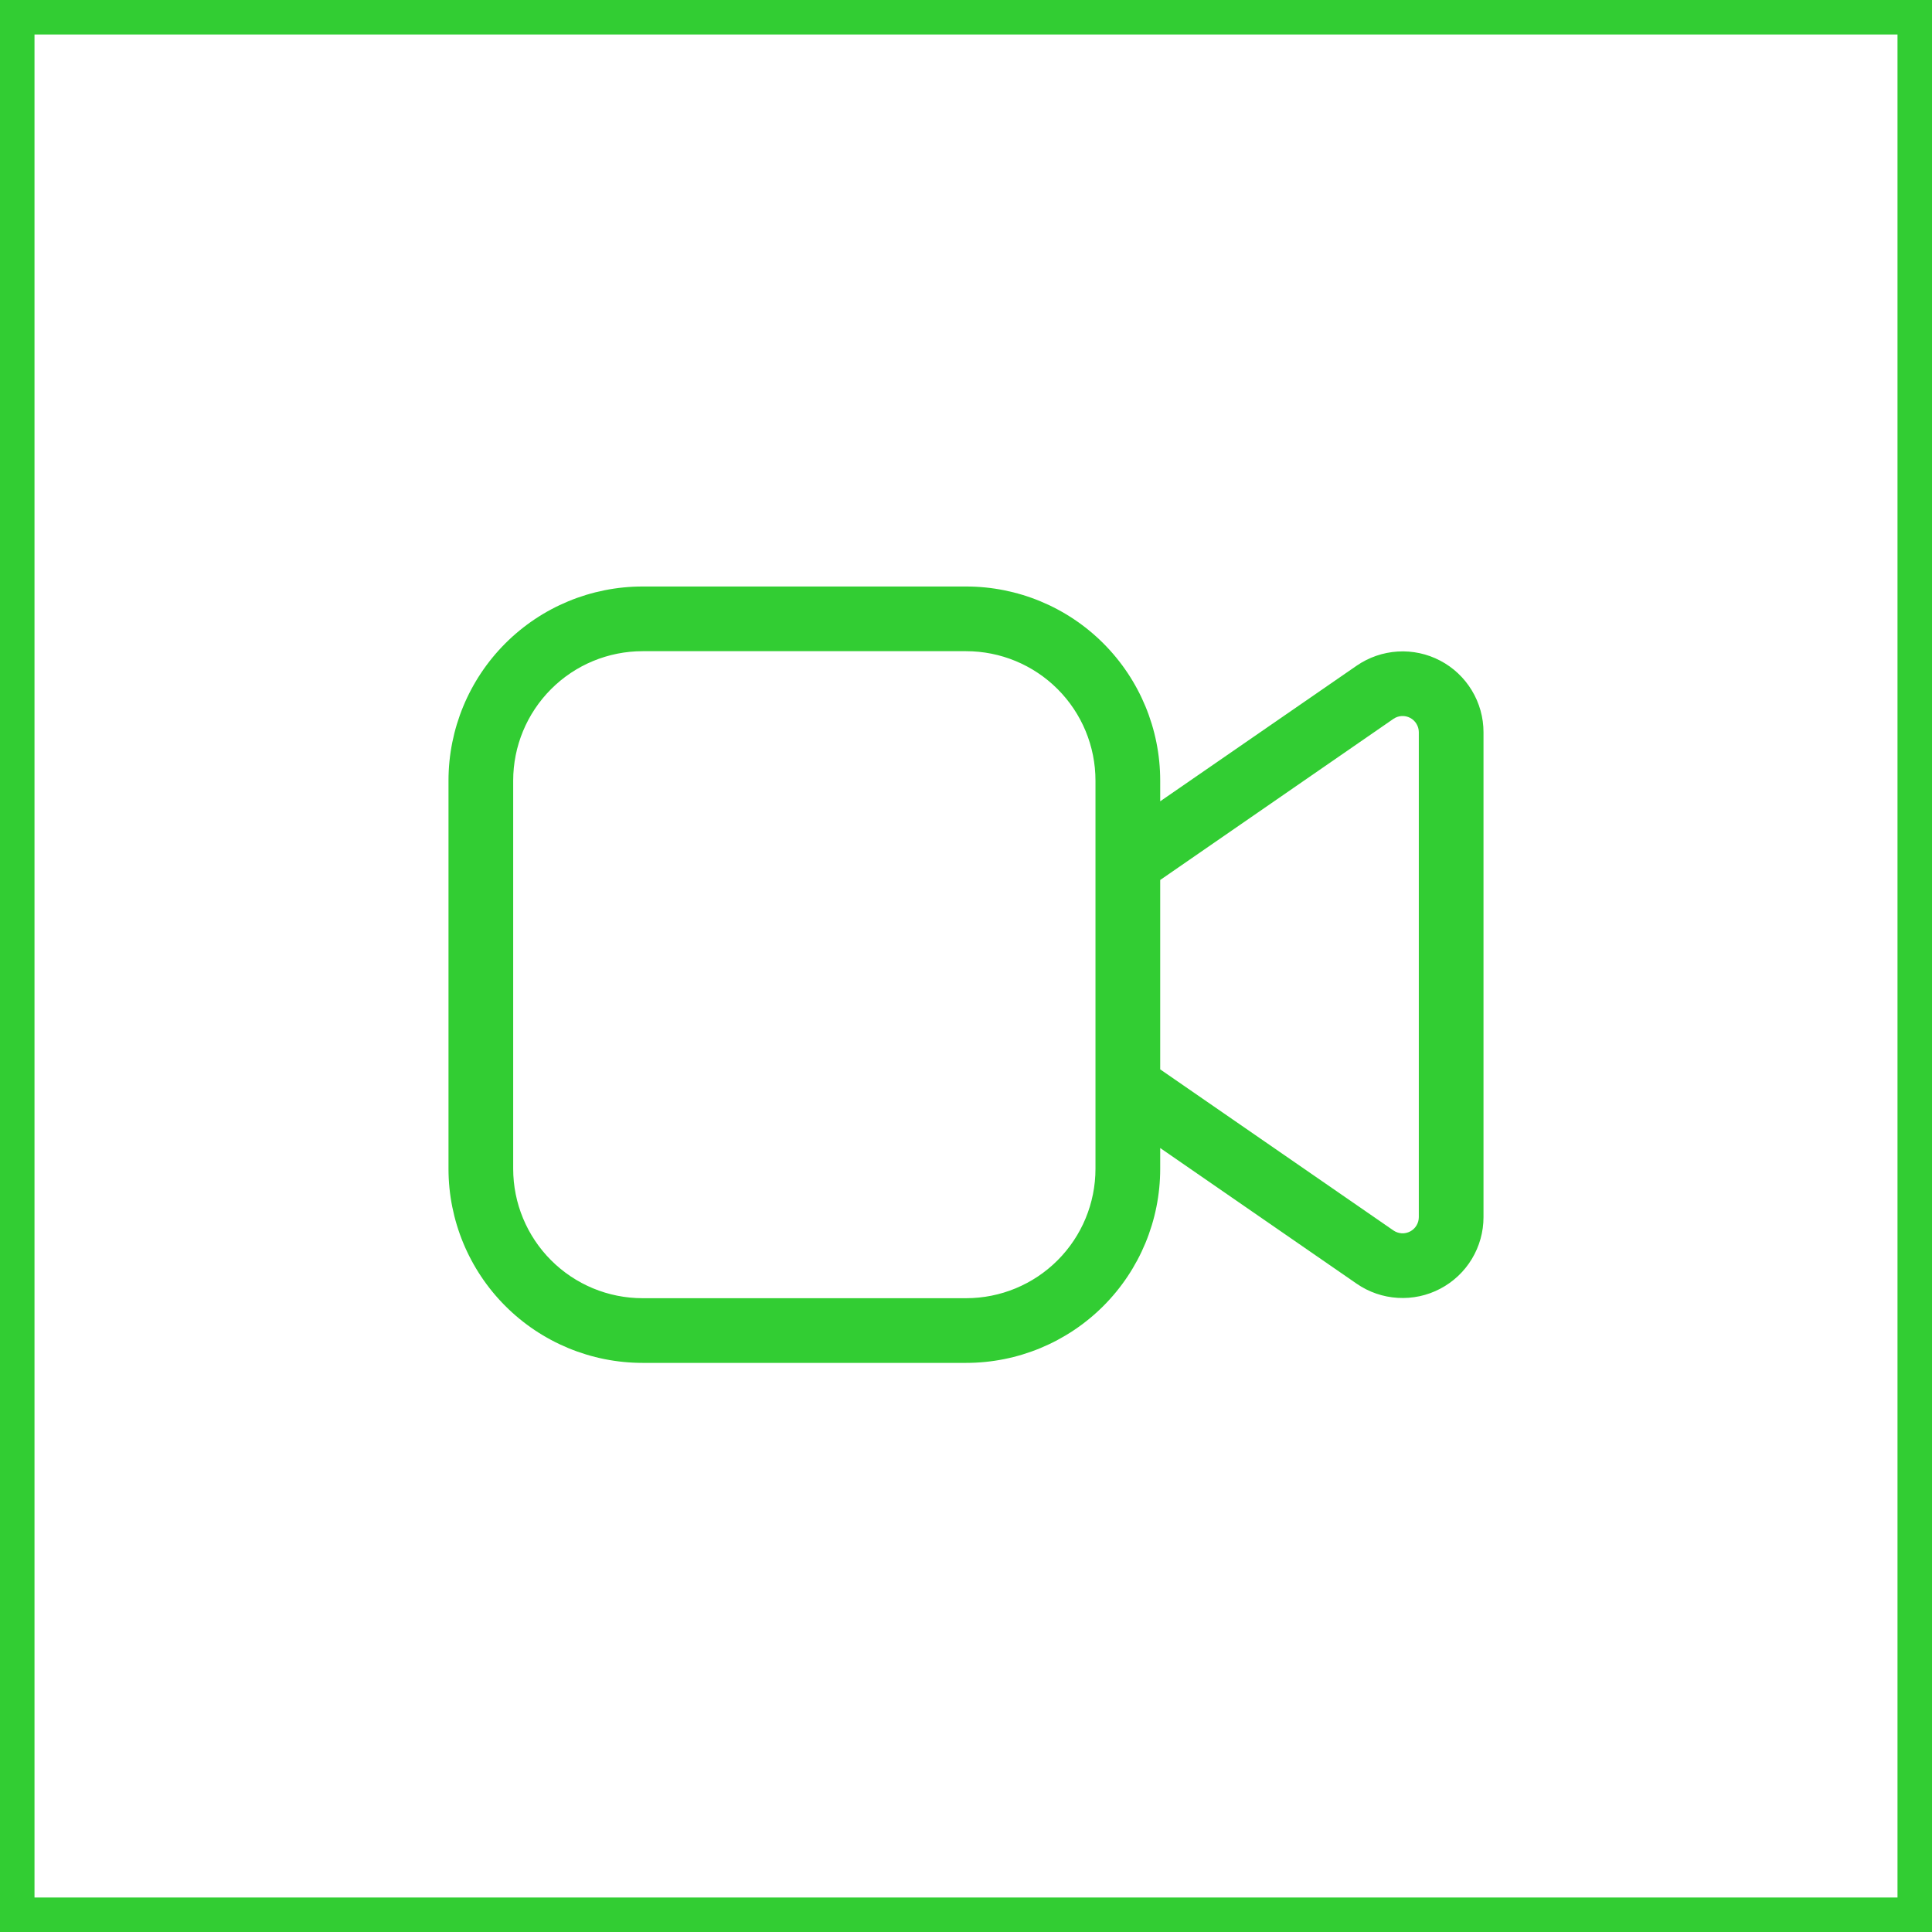
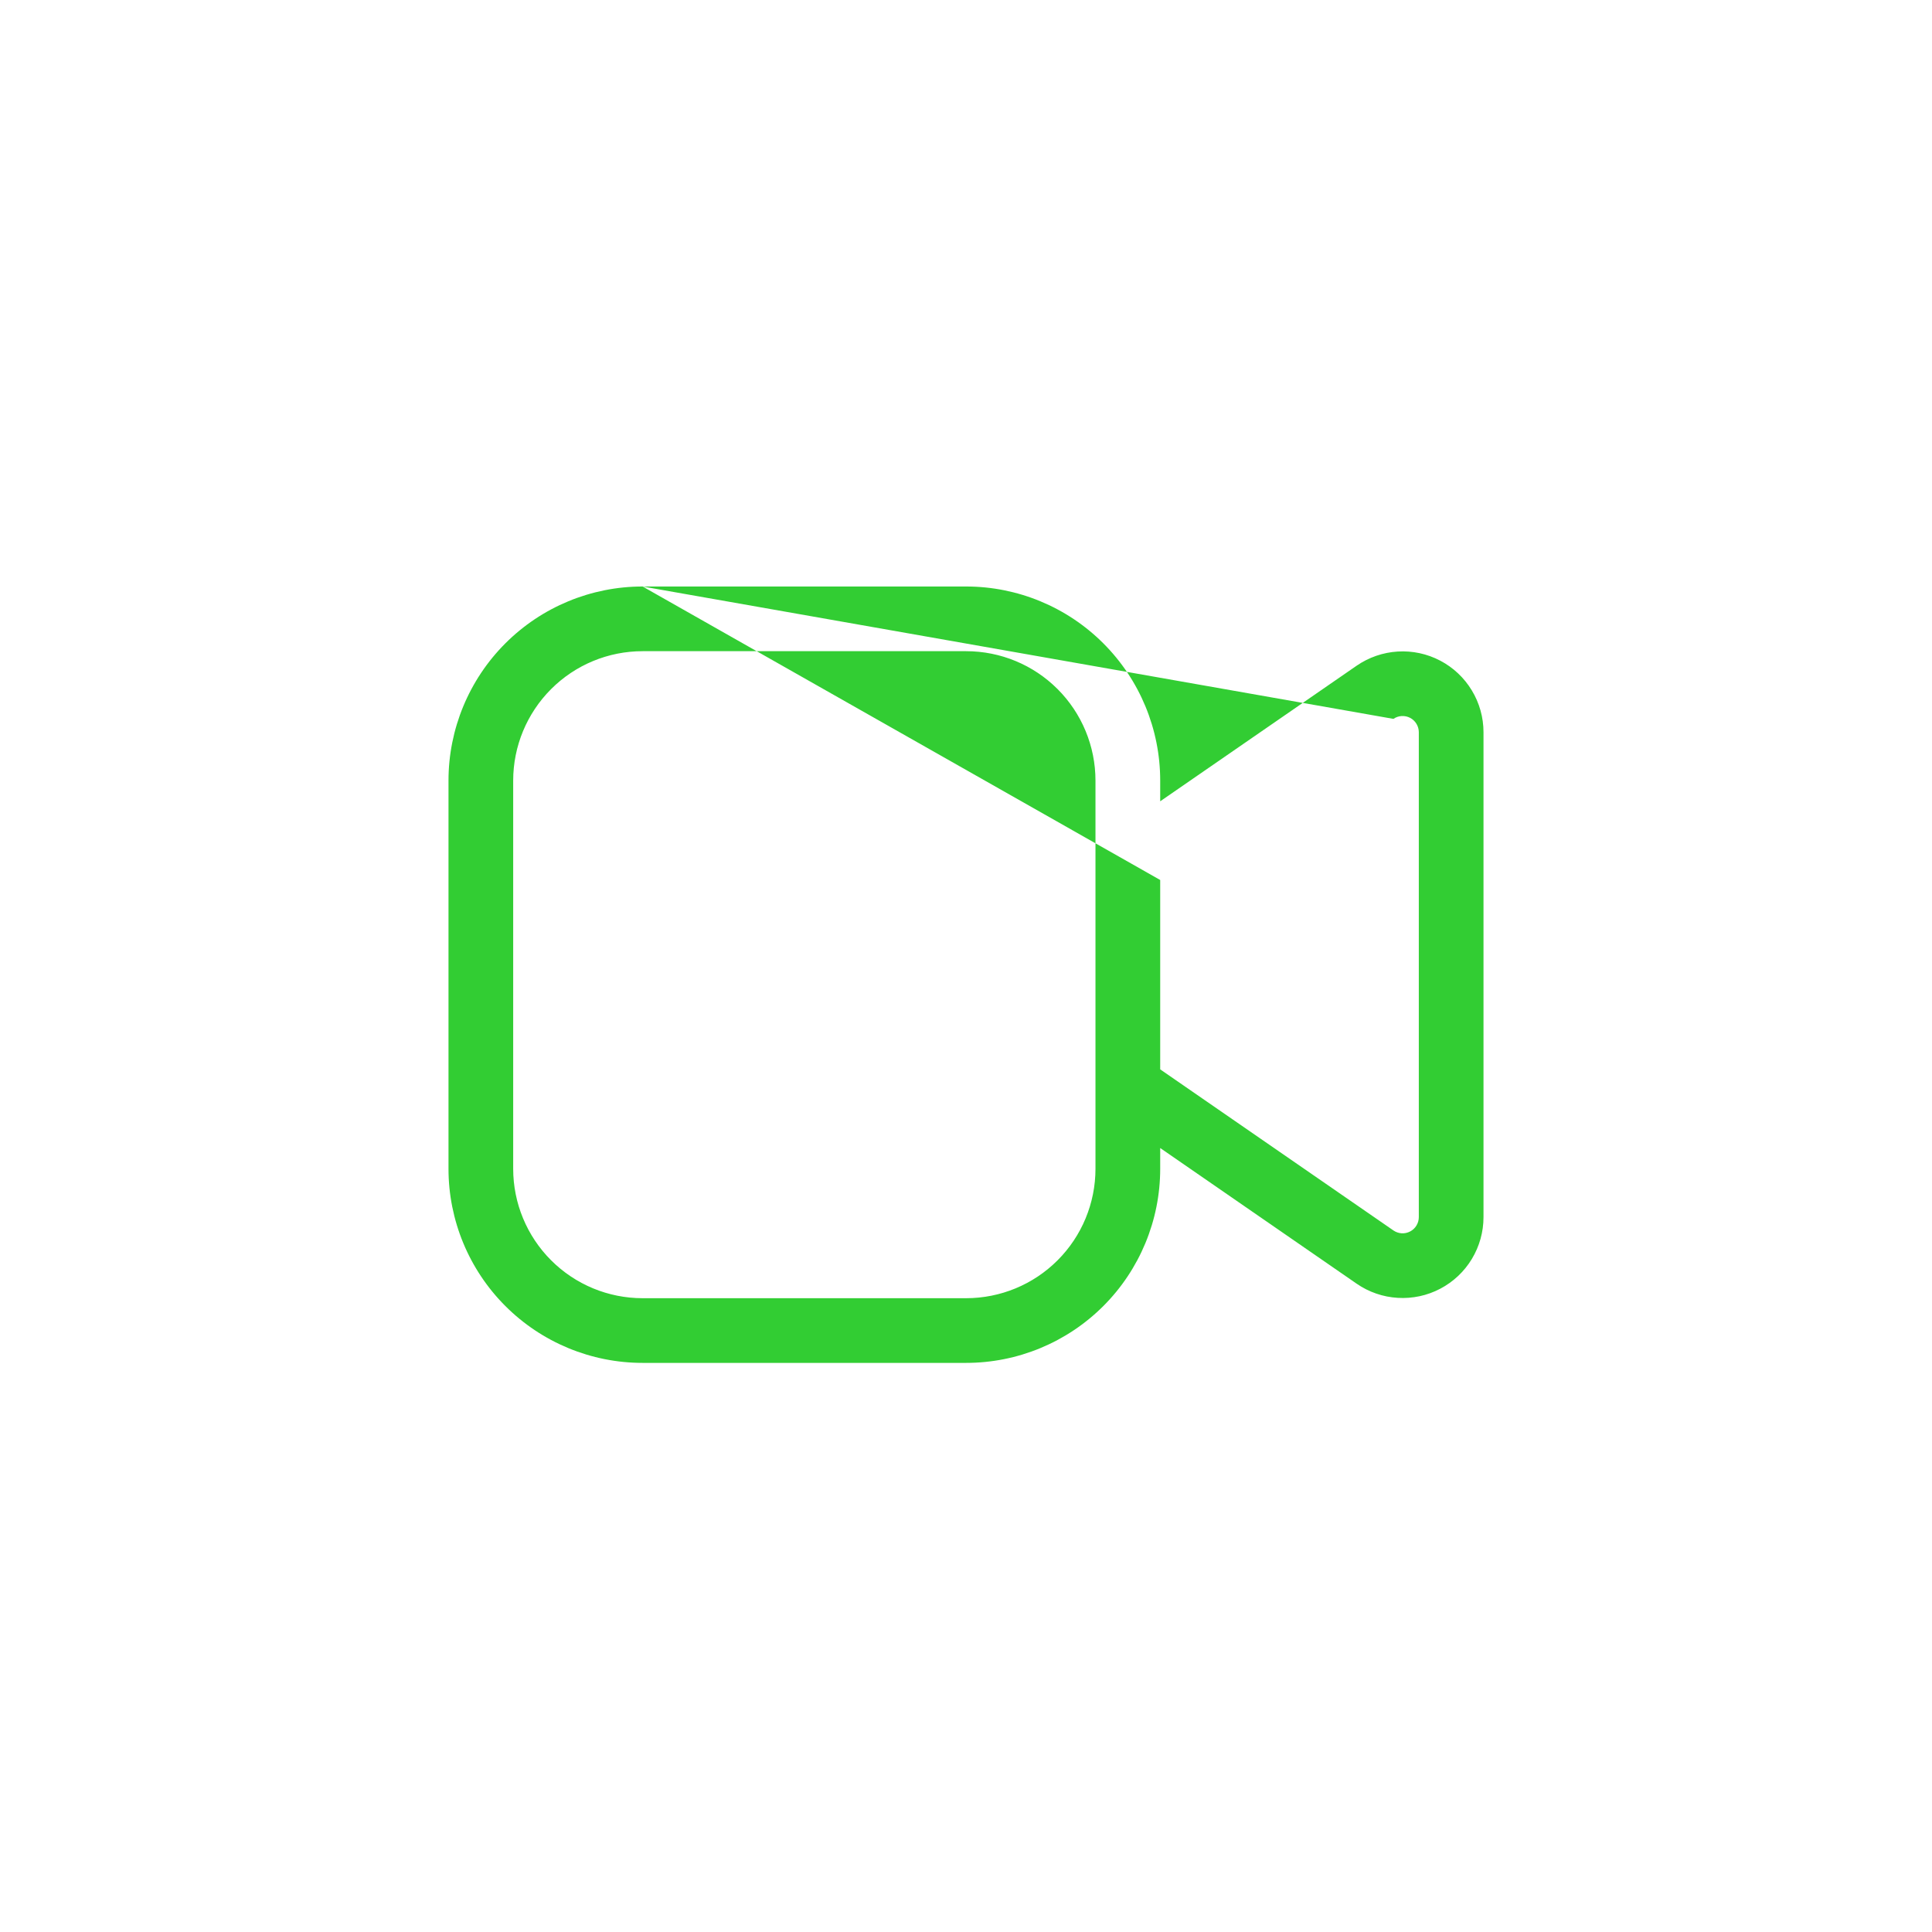
<svg xmlns="http://www.w3.org/2000/svg" width="56" height="56" viewBox="0 0 56 56" fill="none">
-   <rect x="0.5" y="0.5" width="55" height="55" stroke="#32CD33" />
-   <path d="M18.626 17C17.134 17 15.703 17.593 14.648 18.648C13.593 19.703 13 21.134 13 22.626V33.878C13 35.37 13.593 36.801 14.648 37.856C15.703 38.911 17.134 39.504 18.626 39.504H28.003C29.495 39.504 30.926 38.911 31.981 37.856C33.036 36.801 33.629 35.37 33.629 33.878V33.276L39.324 37.209C39.676 37.452 40.088 37.594 40.514 37.619C40.941 37.645 41.367 37.554 41.745 37.355C42.124 37.156 42.441 36.858 42.662 36.492C42.883 36.126 43 35.707 43 35.279V21.223C43 20.796 42.883 20.377 42.661 20.011C42.44 19.645 42.123 19.347 41.745 19.149C41.366 18.95 40.941 18.859 40.514 18.885C40.087 18.911 39.676 19.053 39.324 19.295L33.629 23.226V22.626C33.629 21.134 33.036 19.703 31.981 18.648C30.926 17.593 29.495 17 28.003 17H18.626ZM33.629 25.507L40.389 20.837C40.46 20.788 40.542 20.76 40.628 20.755C40.713 20.75 40.798 20.768 40.874 20.808C40.95 20.848 41.013 20.907 41.057 20.981C41.101 21.054 41.125 21.138 41.125 21.223V35.279C41.125 35.365 41.101 35.449 41.057 35.522C41.013 35.595 40.95 35.655 40.874 35.694C40.798 35.734 40.713 35.753 40.628 35.748C40.542 35.742 40.46 35.714 40.389 35.665L33.629 30.996V25.507ZM14.875 22.626C14.875 21.631 15.271 20.677 15.974 19.974C16.677 19.27 17.631 18.875 18.626 18.875H28.003C28.998 18.875 29.952 19.27 30.655 19.974C31.358 20.677 31.753 21.631 31.753 22.626V33.878C31.753 34.873 31.358 35.827 30.655 36.53C29.952 37.234 28.998 37.629 28.003 37.629H18.626C17.631 37.629 16.677 37.234 15.974 36.53C15.271 35.827 14.875 34.873 14.875 33.878V22.626Z" fill="#32CD33" />
+   <path d="M18.626 17C17.134 17 15.703 17.593 14.648 18.648C13.593 19.703 13 21.134 13 22.626V33.878C13 35.37 13.593 36.801 14.648 37.856C15.703 38.911 17.134 39.504 18.626 39.504H28.003C29.495 39.504 30.926 38.911 31.981 37.856C33.036 36.801 33.629 35.37 33.629 33.878V33.276L39.324 37.209C39.676 37.452 40.088 37.594 40.514 37.619C40.941 37.645 41.367 37.554 41.745 37.355C42.124 37.156 42.441 36.858 42.662 36.492C42.883 36.126 43 35.707 43 35.279V21.223C43 20.796 42.883 20.377 42.661 20.011C42.44 19.645 42.123 19.347 41.745 19.149C41.366 18.95 40.941 18.859 40.514 18.885C40.087 18.911 39.676 19.053 39.324 19.295L33.629 23.226V22.626C33.629 21.134 33.036 19.703 31.981 18.648C30.926 17.593 29.495 17 28.003 17H18.626ZL40.389 20.837C40.46 20.788 40.542 20.76 40.628 20.755C40.713 20.75 40.798 20.768 40.874 20.808C40.95 20.848 41.013 20.907 41.057 20.981C41.101 21.054 41.125 21.138 41.125 21.223V35.279C41.125 35.365 41.101 35.449 41.057 35.522C41.013 35.595 40.95 35.655 40.874 35.694C40.798 35.734 40.713 35.753 40.628 35.748C40.542 35.742 40.46 35.714 40.389 35.665L33.629 30.996V25.507ZM14.875 22.626C14.875 21.631 15.271 20.677 15.974 19.974C16.677 19.27 17.631 18.875 18.626 18.875H28.003C28.998 18.875 29.952 19.27 30.655 19.974C31.358 20.677 31.753 21.631 31.753 22.626V33.878C31.753 34.873 31.358 35.827 30.655 36.53C29.952 37.234 28.998 37.629 28.003 37.629H18.626C17.631 37.629 16.677 37.234 15.974 36.53C15.271 35.827 14.875 34.873 14.875 33.878V22.626Z" fill="#32CD33" />
</svg>